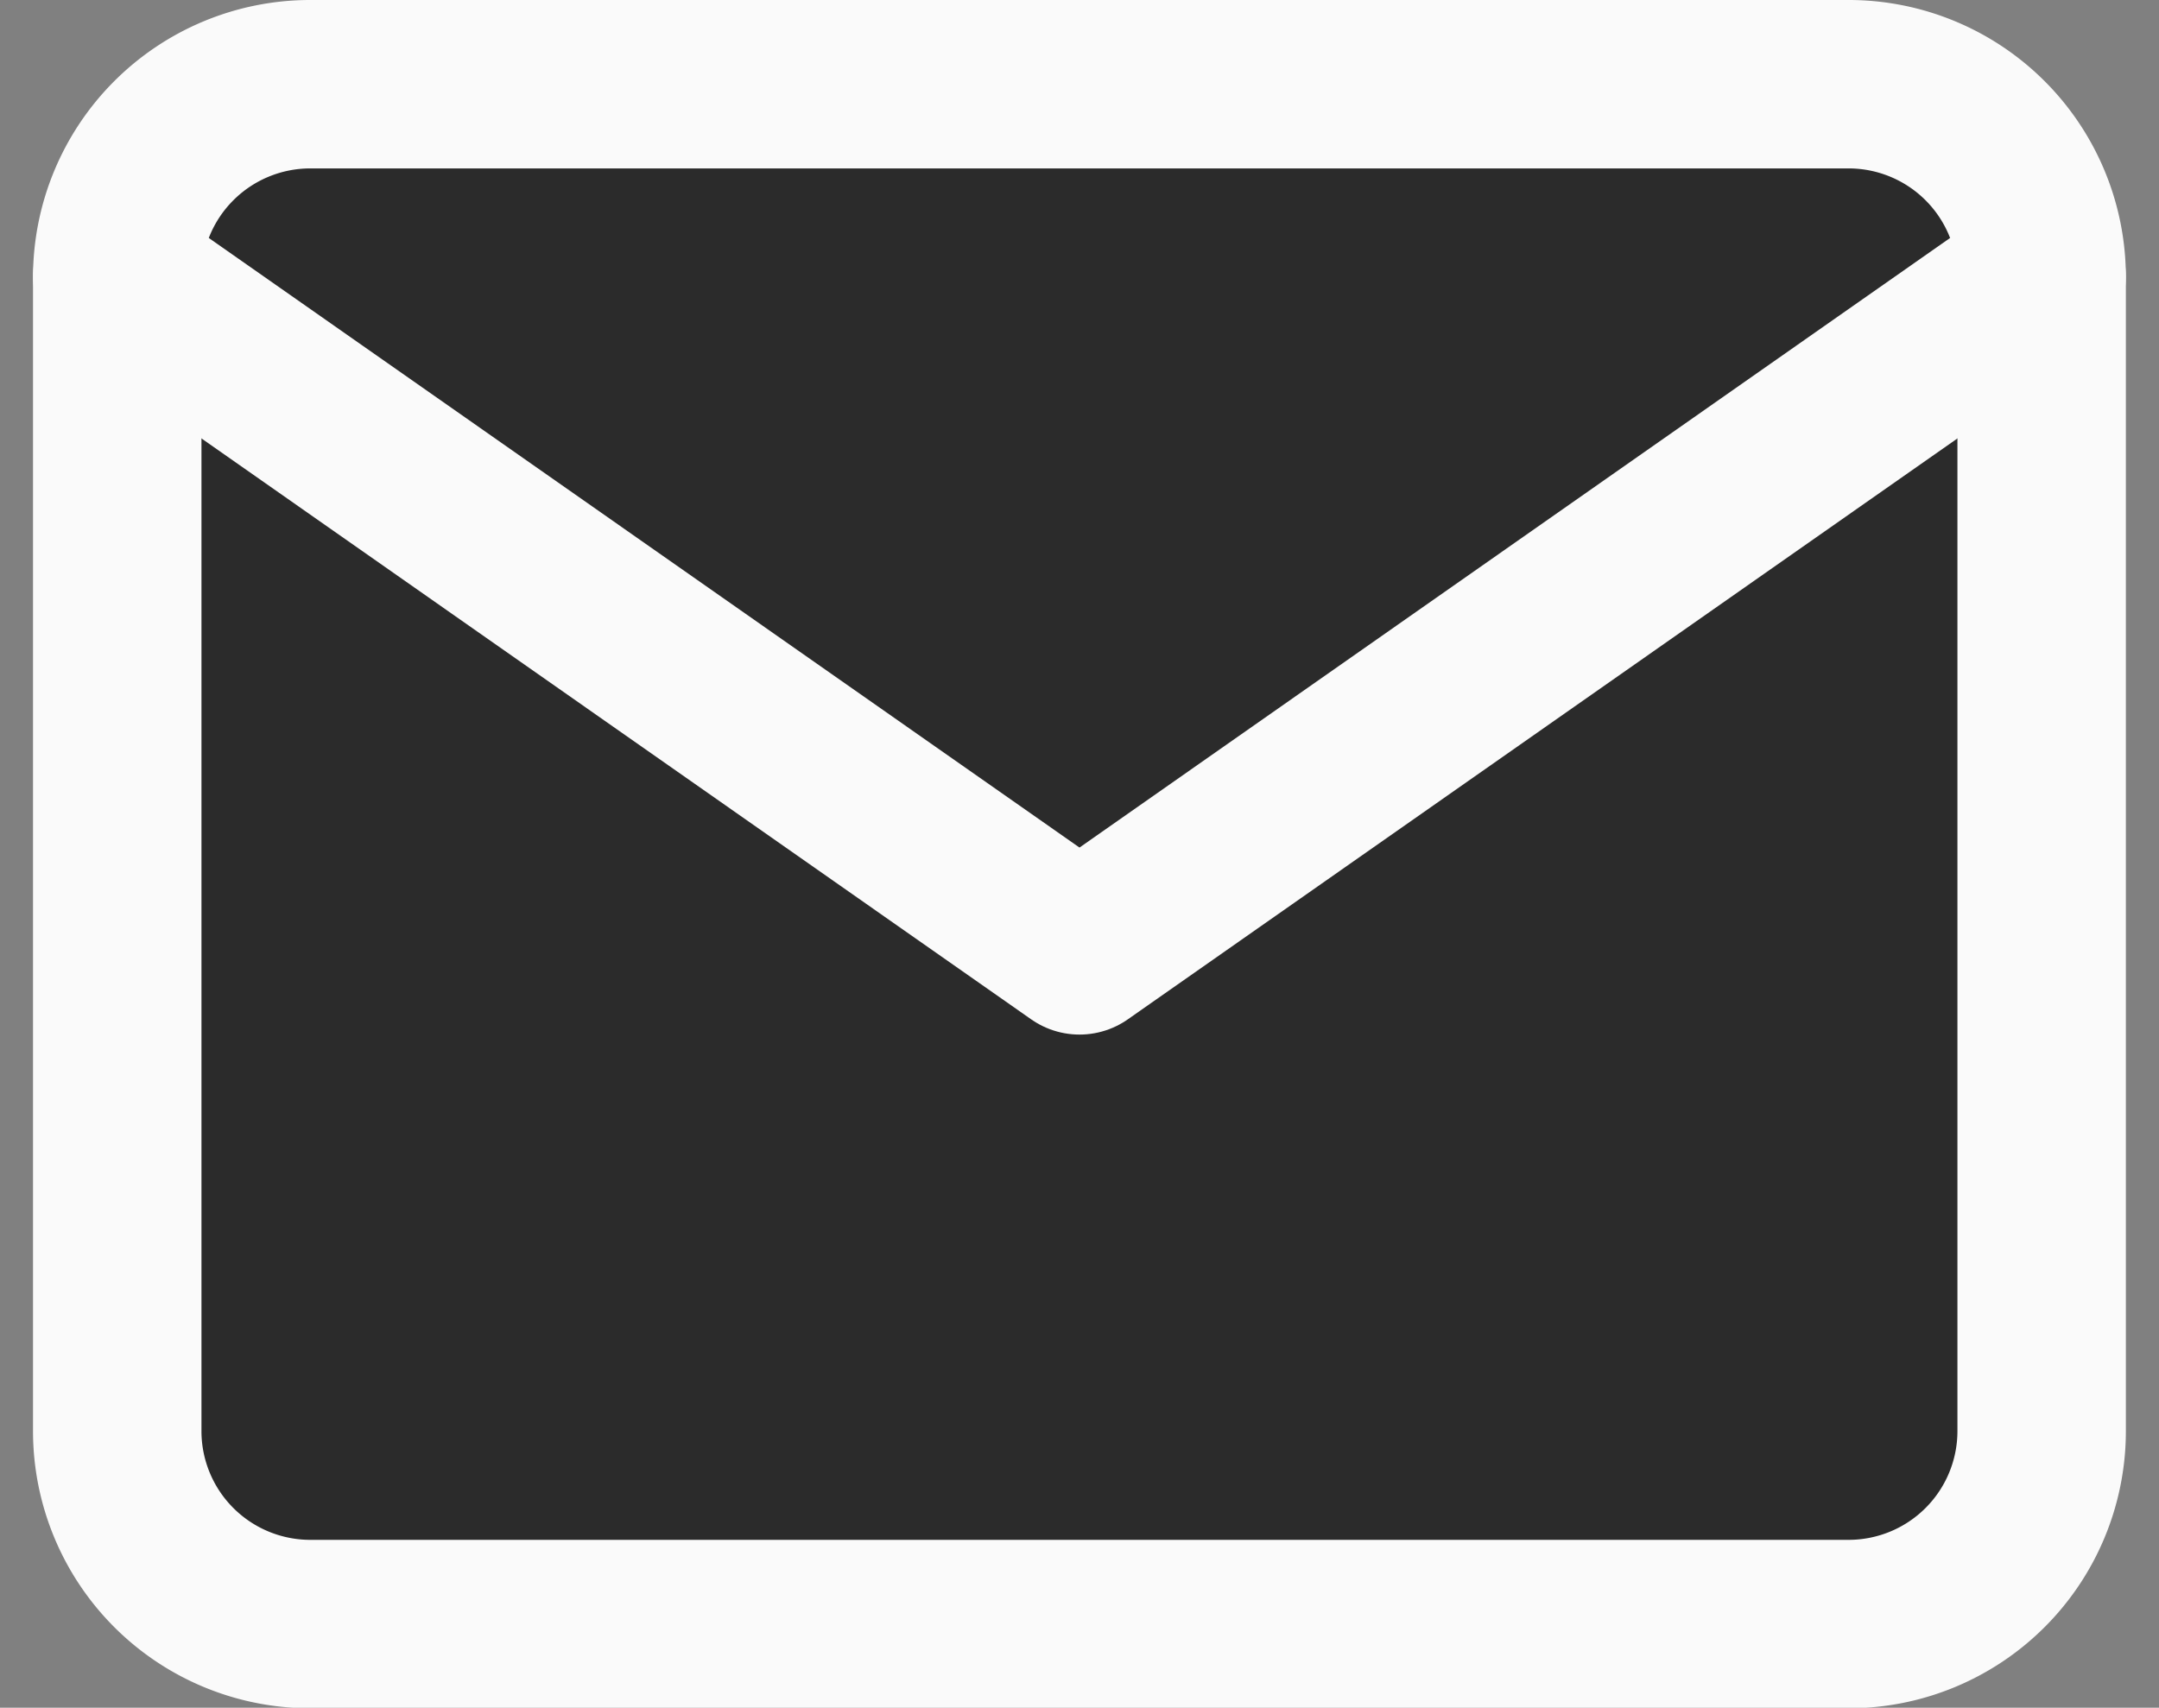
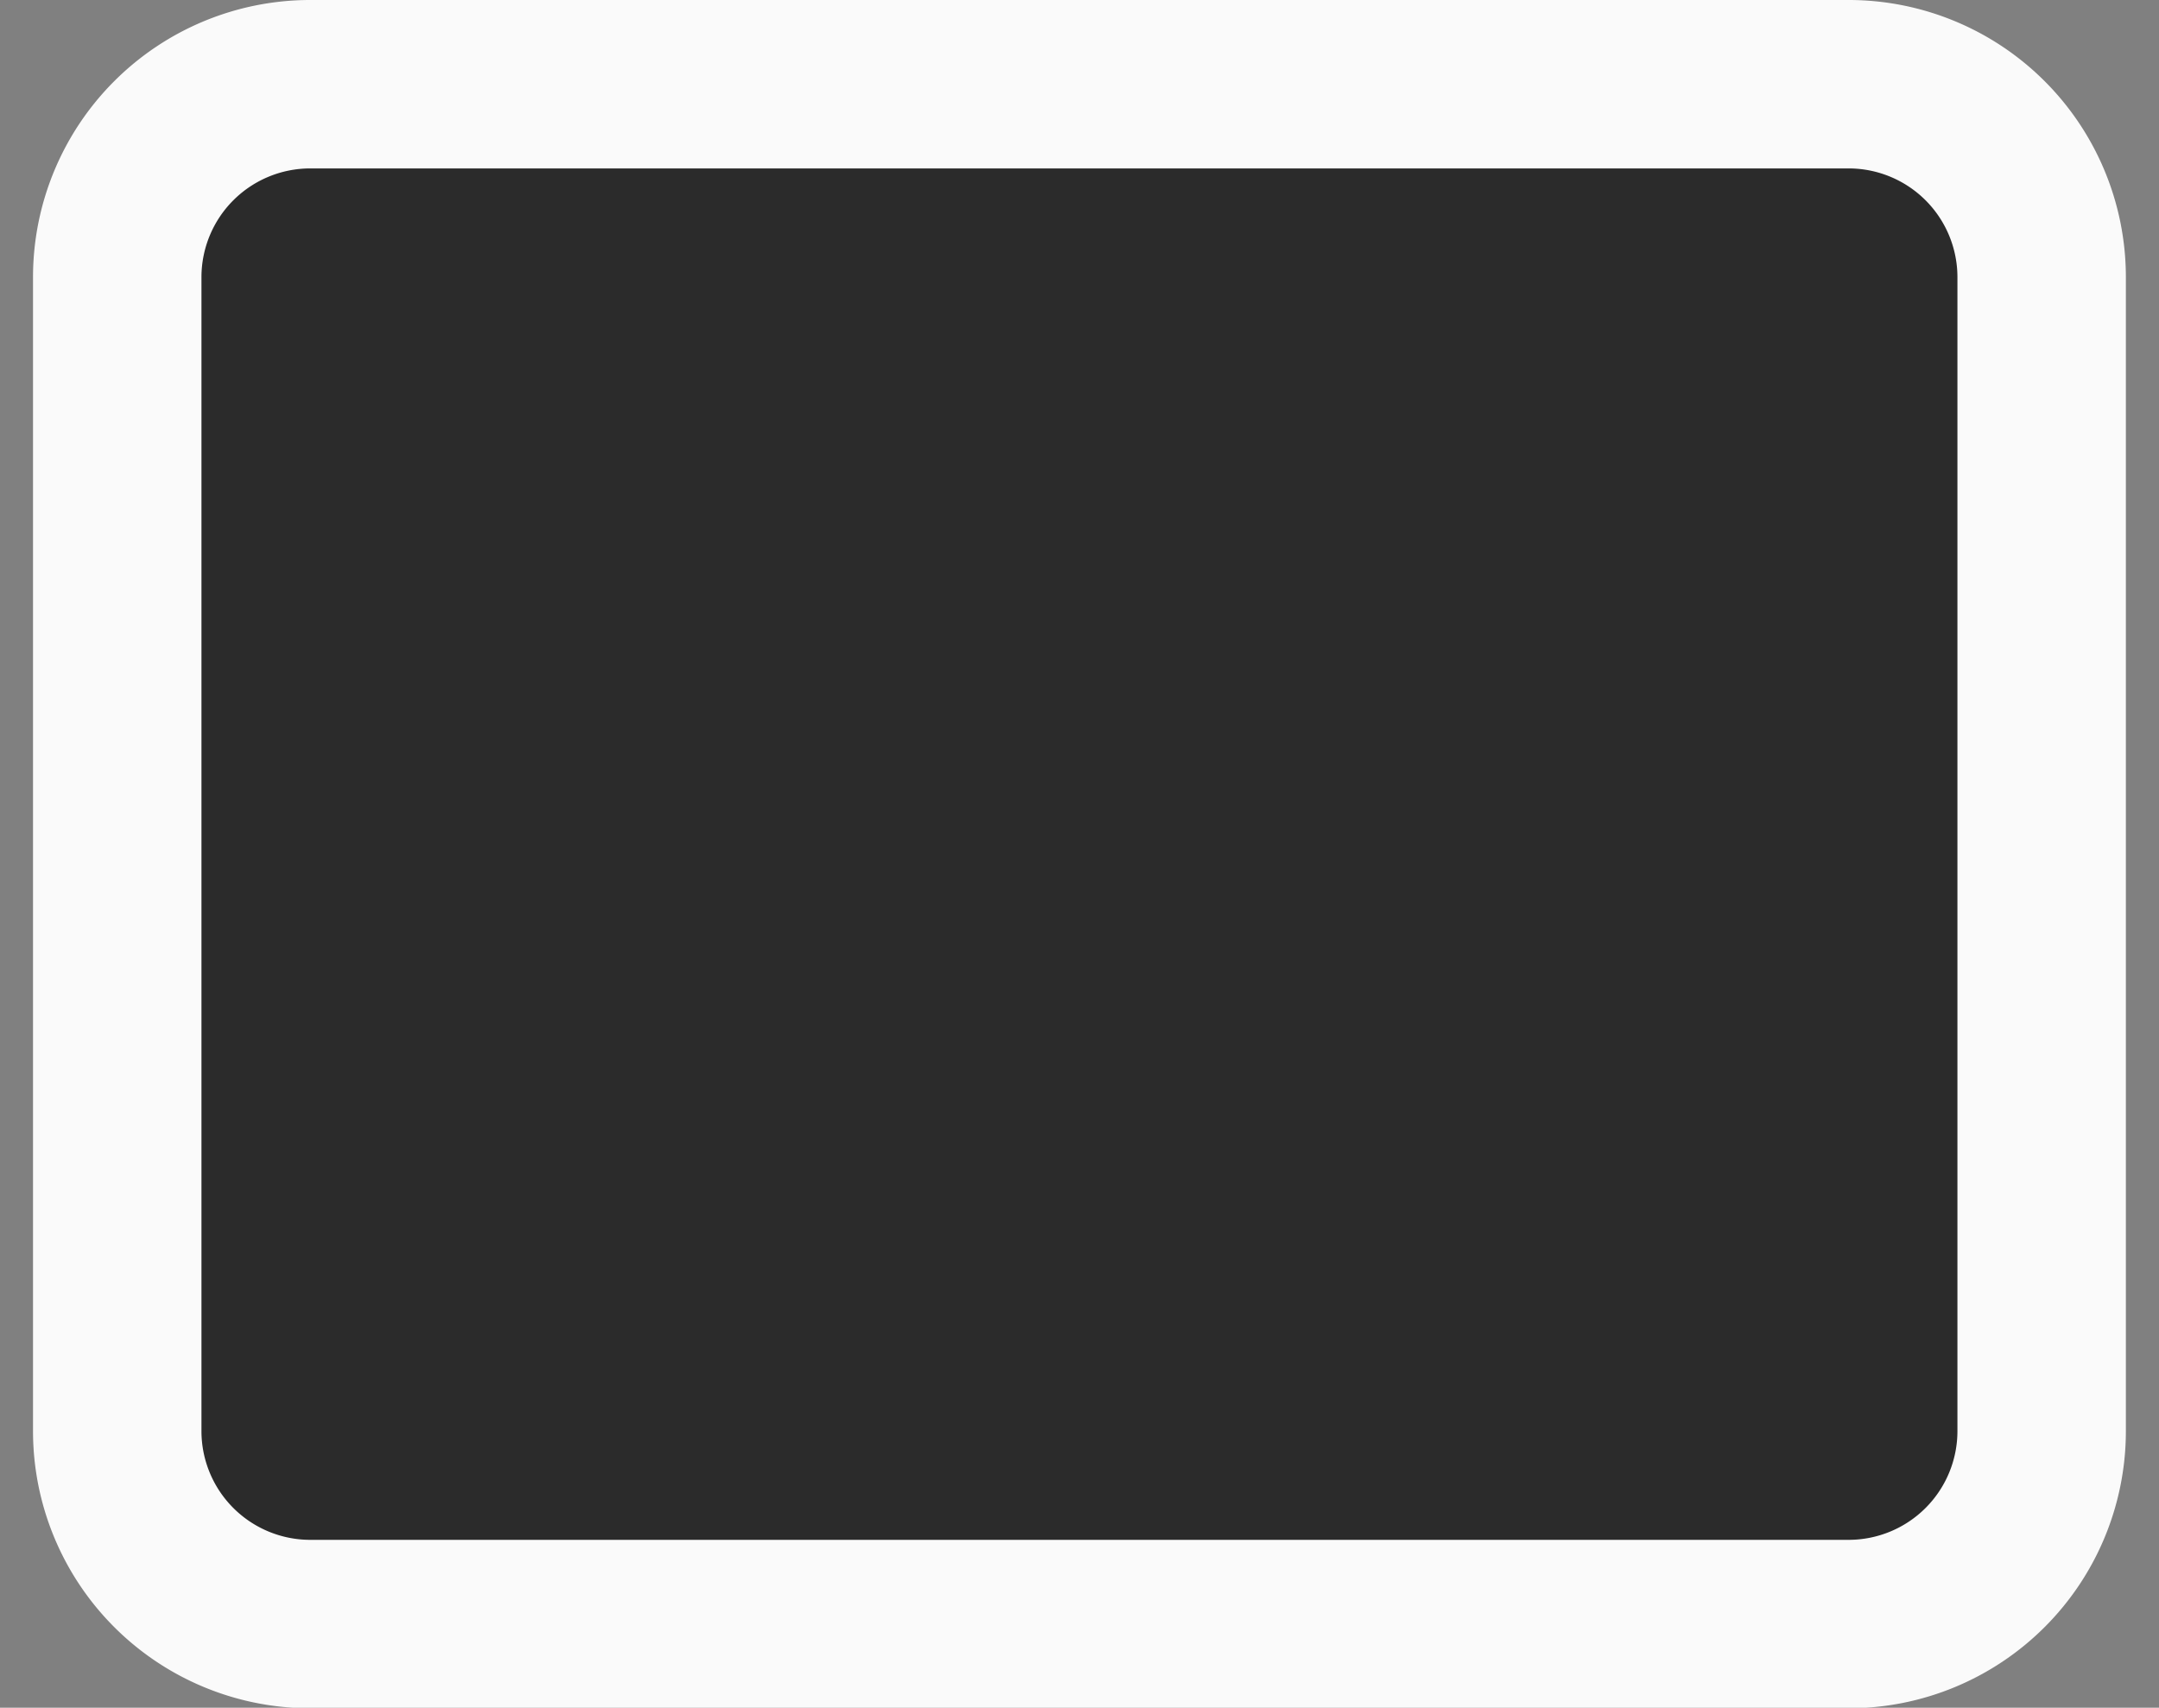
<svg xmlns="http://www.w3.org/2000/svg" width="19.226" height="15.209" viewBox="0 0 19.226 15.209">
  <rect x="0" y="0" width="19.226" height="15.209" fill="#808080" stroke="none" />
  <g id="Icon_feather-mail" data-name="Icon feather-mail" transform="translate(1.044 0.75)">
    <path id="Tracé_1410" data-name="Tracé 1410" d="M4.714,6H18.423a1.719,1.719,0,0,1,1.714,1.714V18a1.719,1.719,0,0,1-1.714,1.714H4.714A1.719,1.719,0,0,1,3,18V7.714A1.719,1.719,0,0,1,4.714,6Z" transform="translate(-3 -6)" fill="#2b2b2b" stroke="#fafafa" stroke-linecap="round" stroke-linejoin="round" stroke-width="1.5" />
-     <path id="Tracé_1411" data-name="Tracé 1411" d="M20.137,9l-8.568,6L3,9" transform="translate(-3 -7.286)" fill="#2b2b2b" stroke="#fafafa" stroke-linecap="round" stroke-linejoin="round" stroke-width="1.5" />
  </g>
</svg>